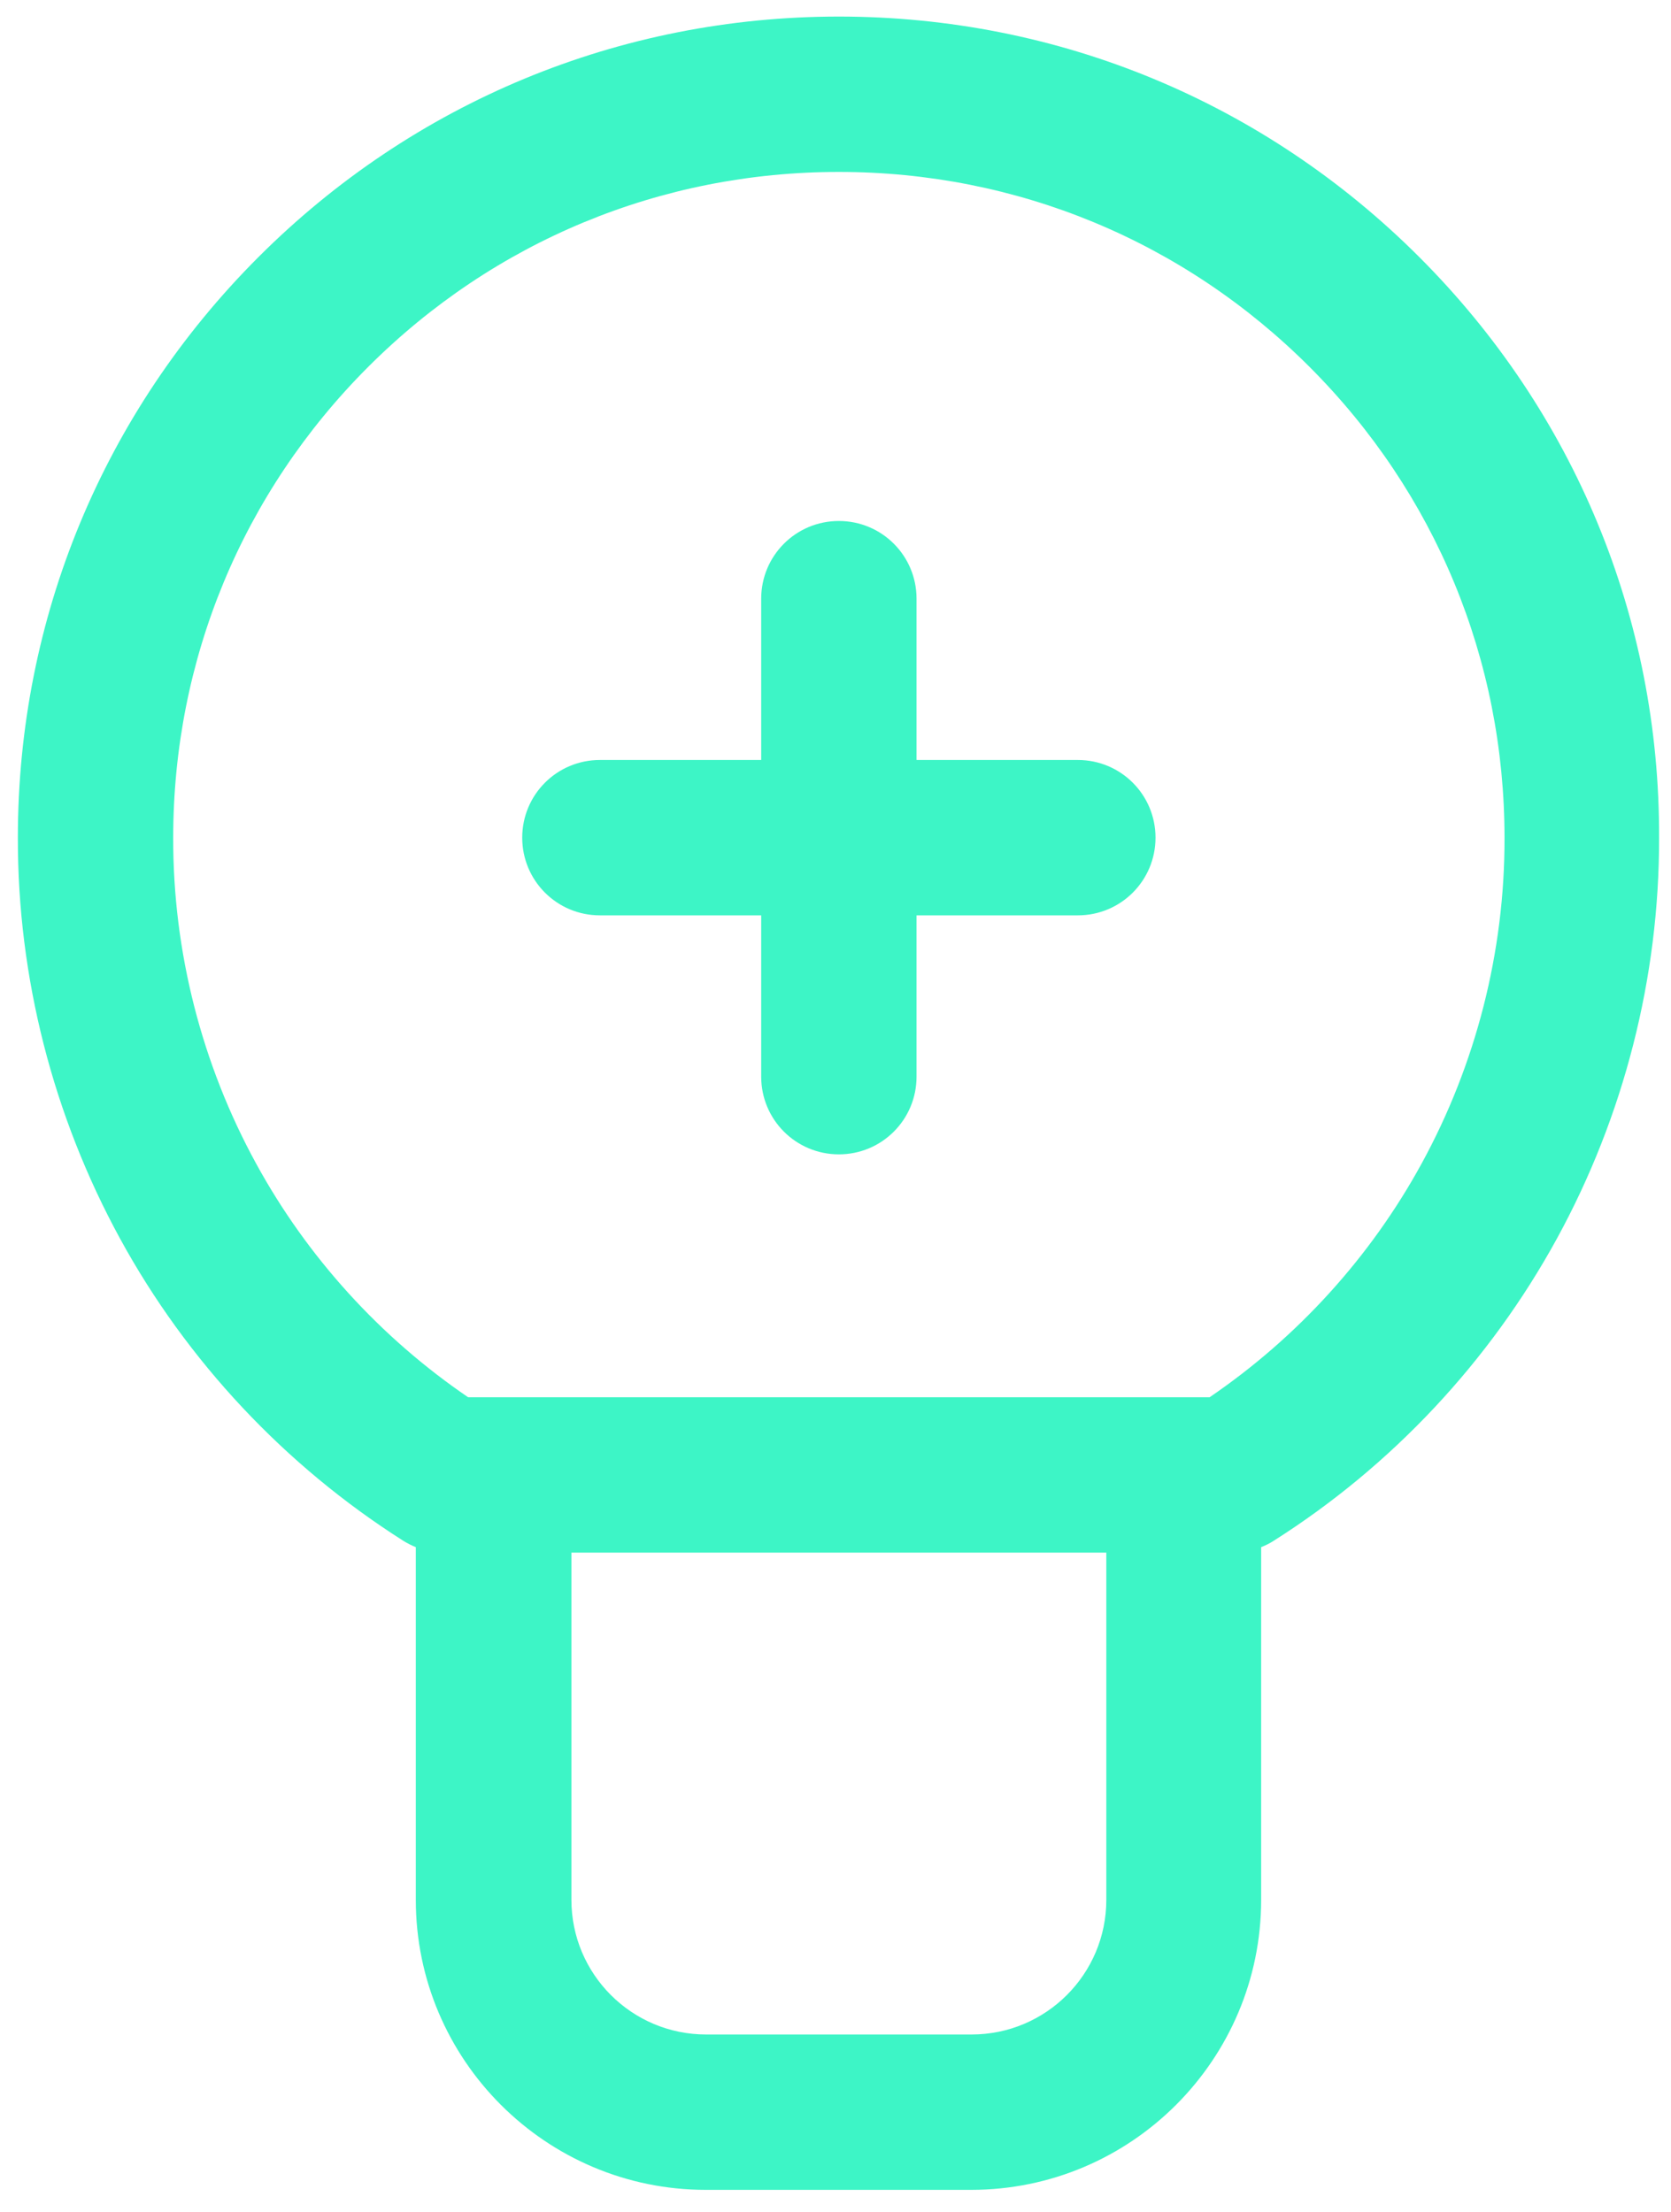
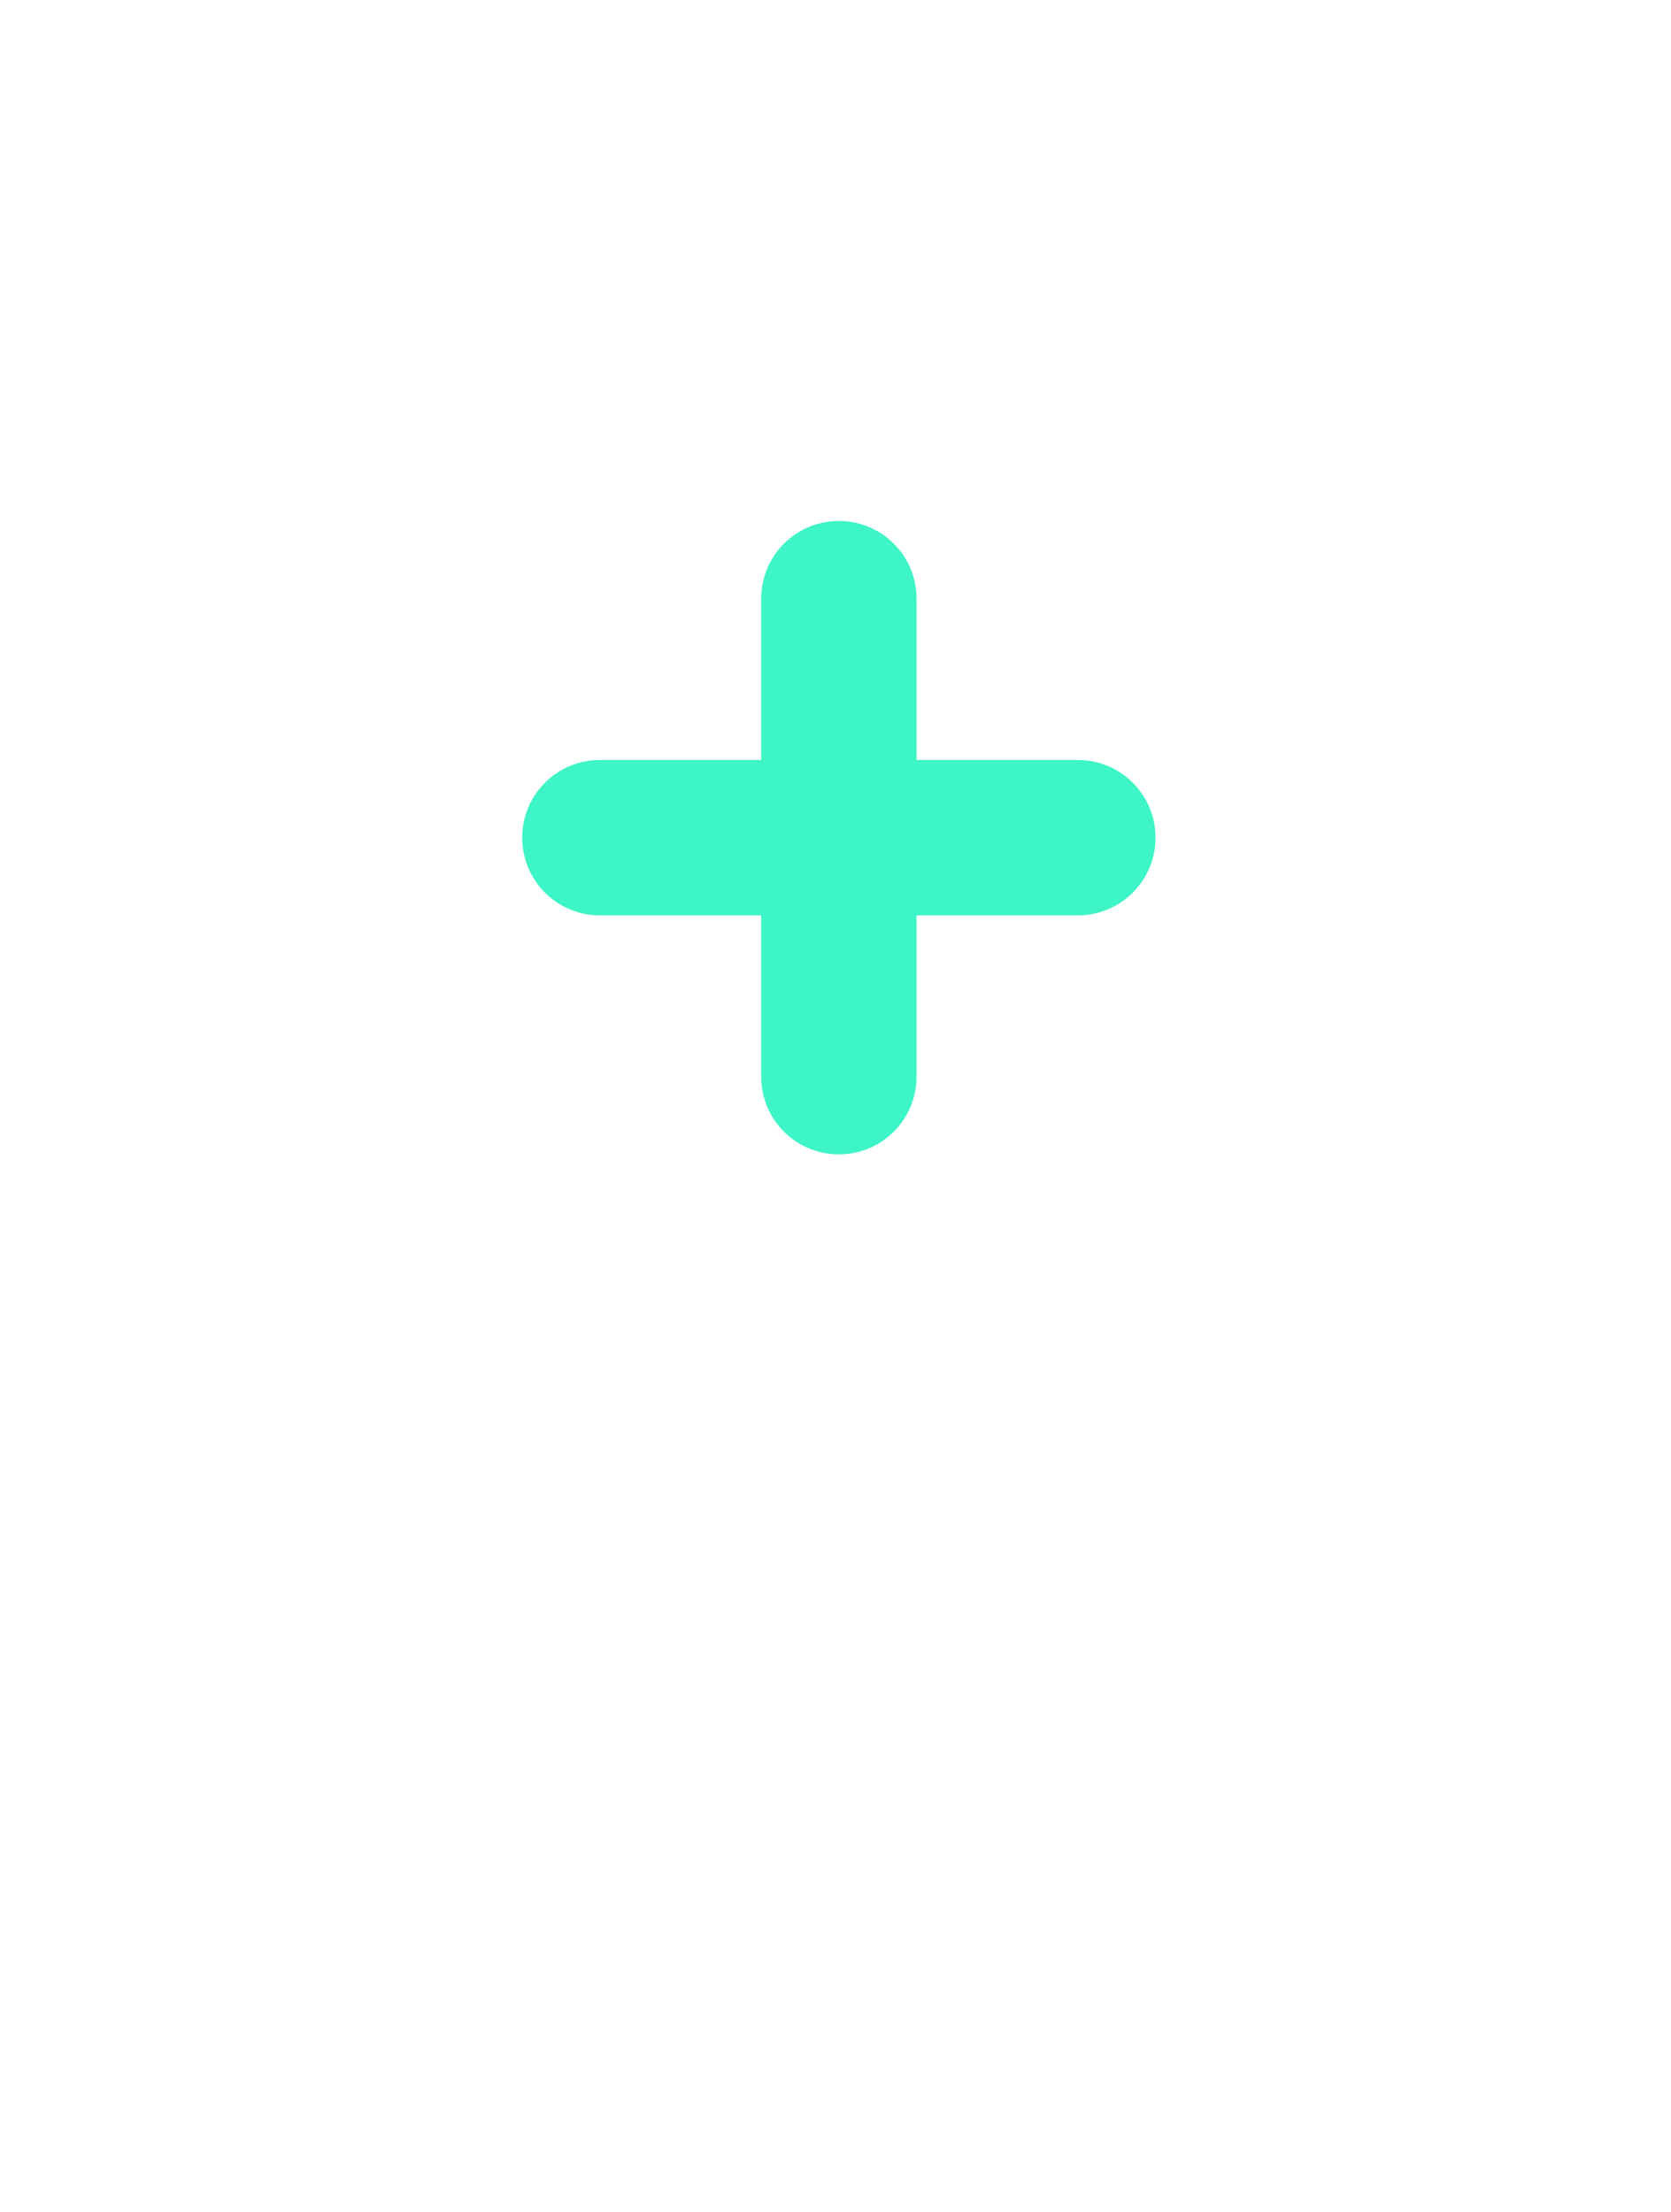
<svg xmlns="http://www.w3.org/2000/svg" version="1.1" id="Layer_1" x="0px" y="0px" viewBox="0 0 645.4 854.3" style="enable-background:new 0 0 645.4 854.3;" xml:space="preserve">
  <style type="text/css">
	.st0{fill:#3DF5C6;}
</style>
  <g>
    <path class="st0" d="M416.3,293.5H354v-62.3c0-16.6-13.4-30-30-30s-30,13.4-30,30v62.3h-62.3c-16.6,0-30,13.4-30,30s13.4,30,30,30   H294v62.3c0,16.6,13.4,30,30,30s30-13.4,30-30v-62.3h62.3c16.6,0,30-13.4,30-30S432.9,293.5,416.3,293.5z" />
-     <path class="st0" d="M548.2,99.3C488.3,39.4,408.7,6.4,324,6.4s-164.3,33-224.2,92.9C39.9,159.2,6.9,238.8,6.9,323.5   c-0.1,54,13.6,107.5,39.5,154.9s63.8,87.7,109.3,116.6c1.6,1,3.2,1.8,4.9,2.5v136.2c0,61.8,50.3,112,112,112h102.5   c61.8,0,112-50.3,112-112V597.5c1.7-0.7,3.4-1.5,4.9-2.5c45.6-28.9,83.4-69.3,109.3-116.6s39.6-100.9,39.5-154.8   C641.1,238.8,608.1,159.2,548.2,99.3z M375.3,785.7H272.7c-28.7,0-52-23.3-52-52V599.6h206.6v134.1   C427.3,762.4,404,785.7,375.3,785.7z M549,449.5c-19.7,36-47.9,67-81.8,90.1H180.8c-33.9-23.1-62.1-54.1-81.8-90.1   c-21.1-38.5-32.2-82-32.1-125.9c0,0,0,0,0-0.1c0-68.7,26.7-133.2,75.3-181.8S255.3,66.4,324,66.4s133.2,26.7,181.8,75.3   c48.6,48.6,75.3,113.1,75.3,181.9C581.2,367.5,570.1,411,549,449.5z" />
  </g>
</svg>